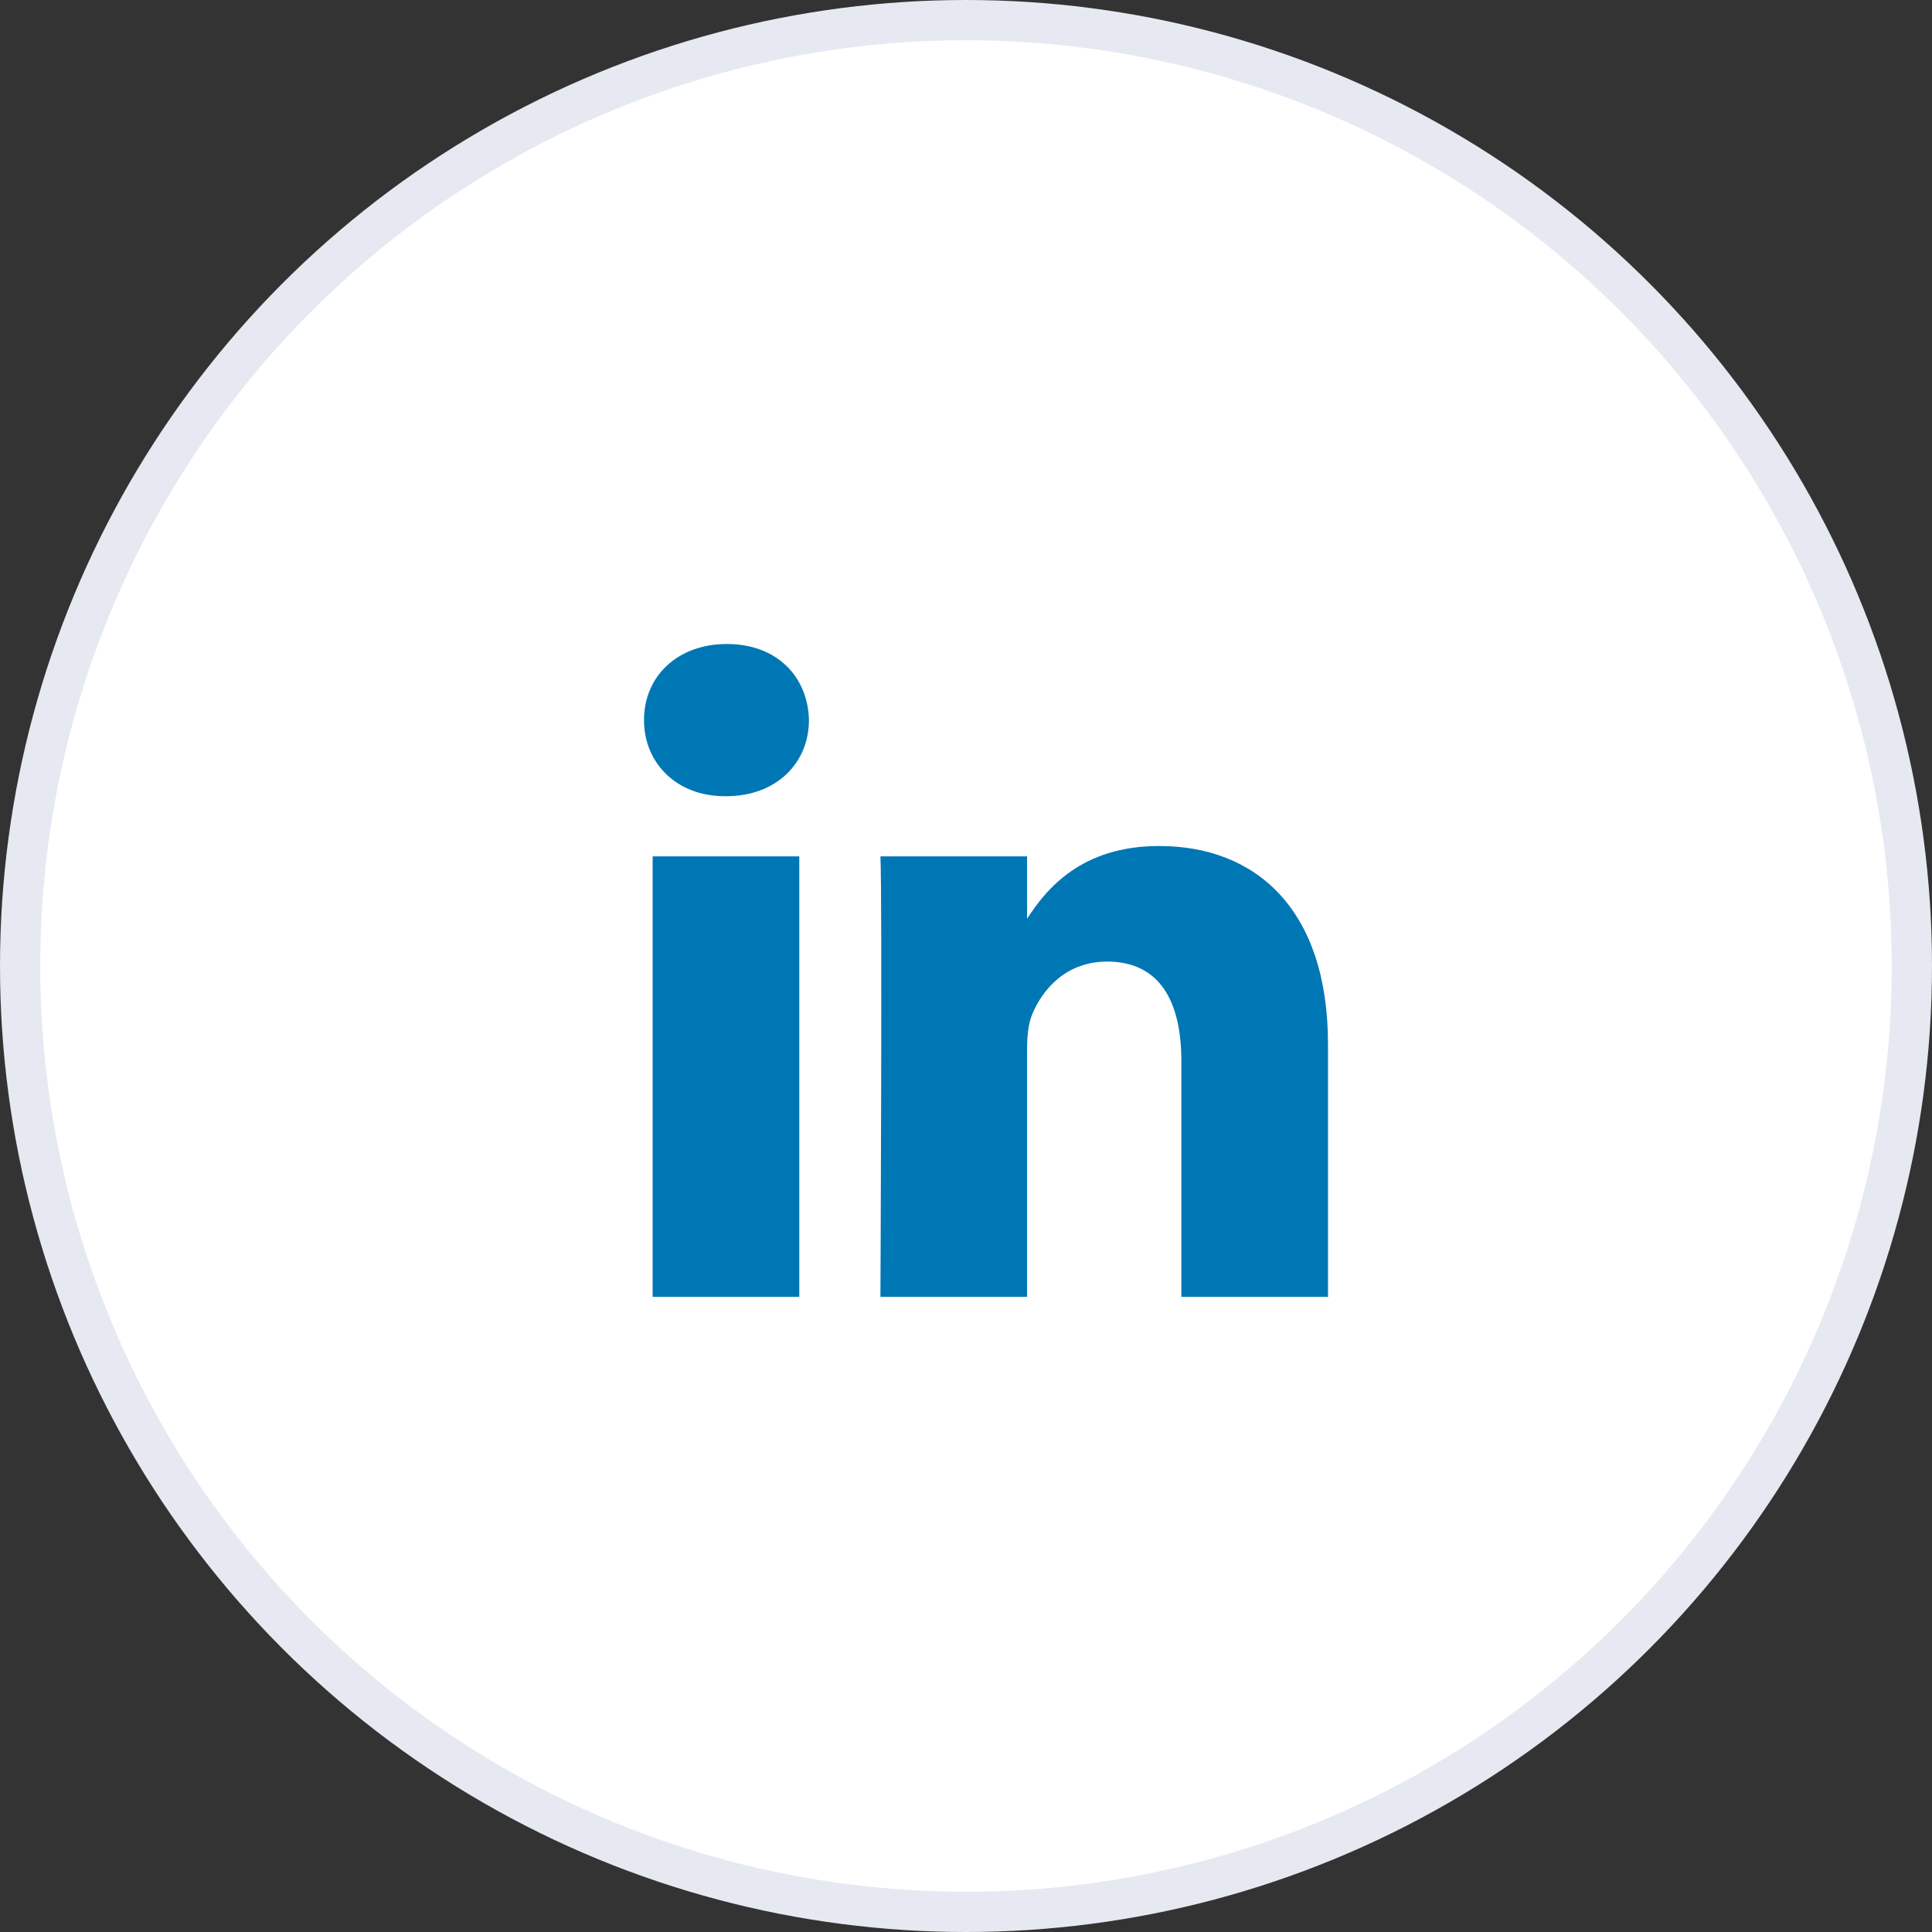
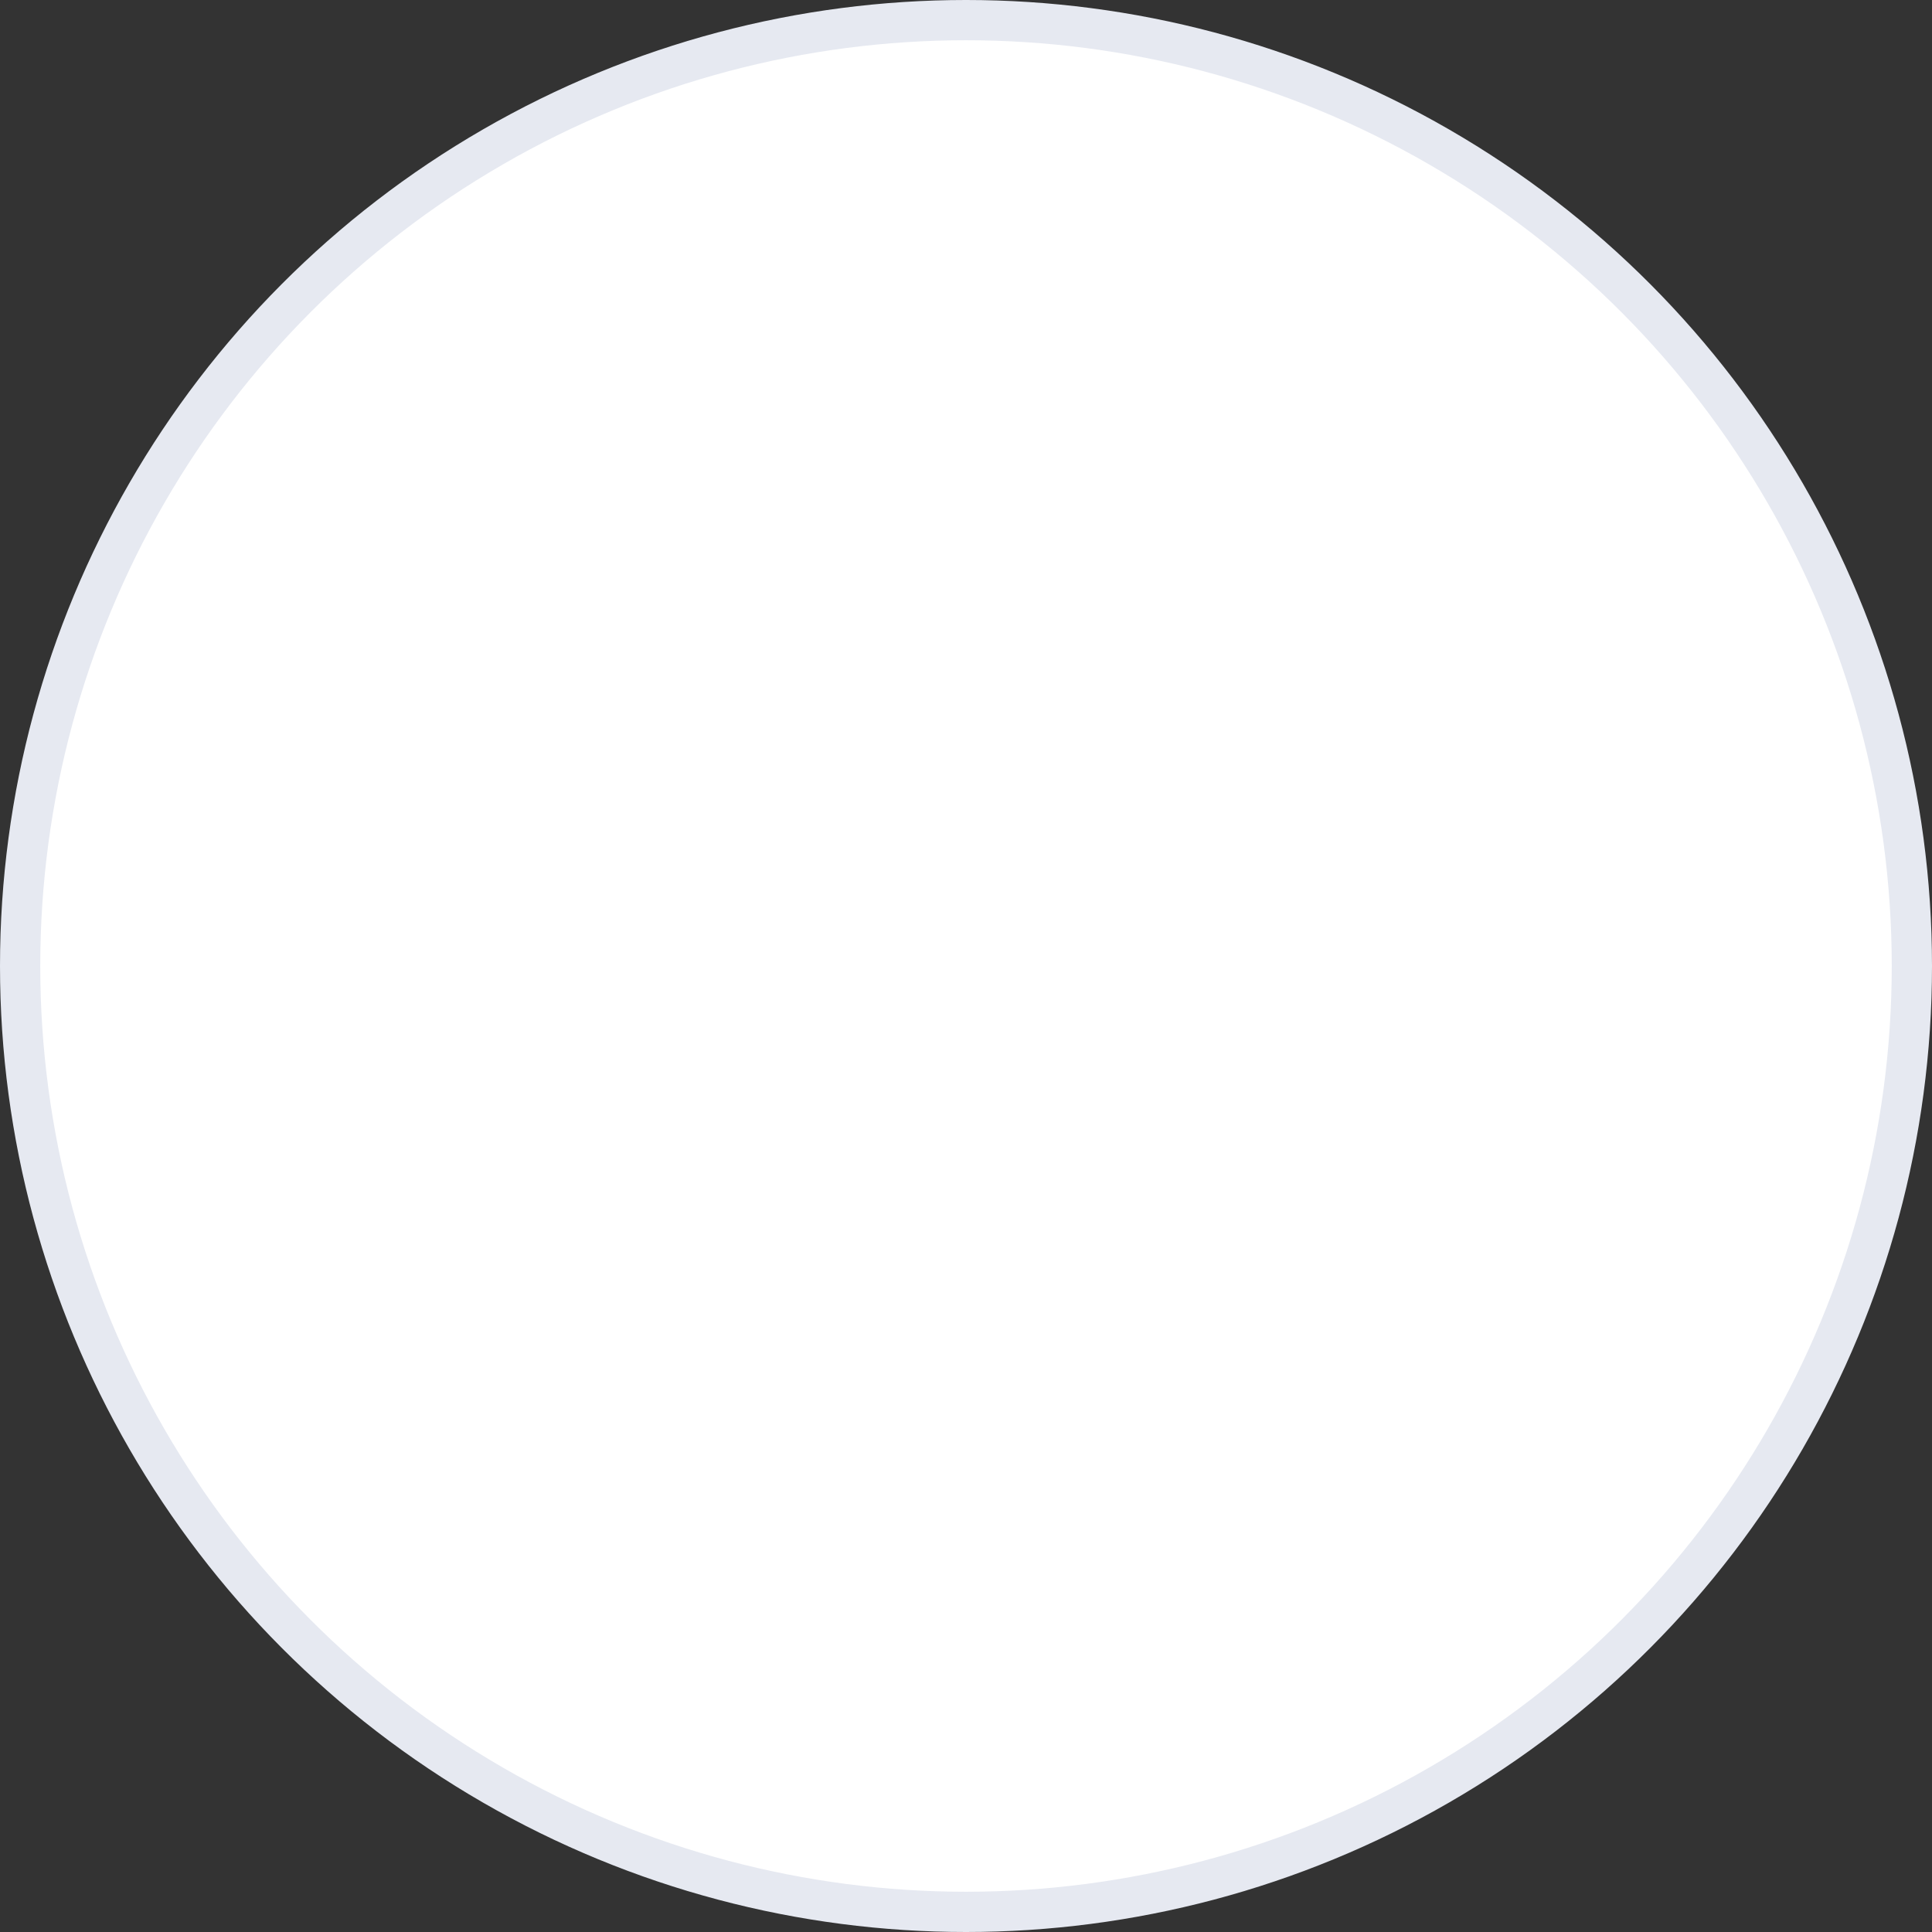
<svg xmlns="http://www.w3.org/2000/svg" width="48" height="48" viewBox="0 0 48 48" fill="none">
  <rect x="0" y="0" width="48" height="48" fill="#333333" stroke="none" />
  <circle cx="24" cy="24" r="23.5" fill="#fff" stroke="#E6E9F1" />
-   <path fill-rule="evenodd" clip-rule="evenodd" d="M20.098 17.89c0 1.051-.791 1.892-2.061 1.892h-.023c-1.223 0-2.014-.84-2.014-1.892 0-1.073.815-1.89 2.06-1.89 1.247 0 2.014.817 2.038 1.89zm-.24 3.386V32.22h-3.643V21.276h3.643zM32.994 32.22v-6.275c0-3.362-1.797-4.926-4.194-4.926-1.934 0-2.8 1.062-3.283 1.807v-1.55h-3.643c.048 1.027 0 10.944 0 10.944h3.643v-6.112c0-.327.024-.654.12-.888.263-.653.862-1.33 1.869-1.33 1.318 0 1.845 1.004 1.845 2.475v5.855h3.643z" fill="#0077B5" />
</svg>